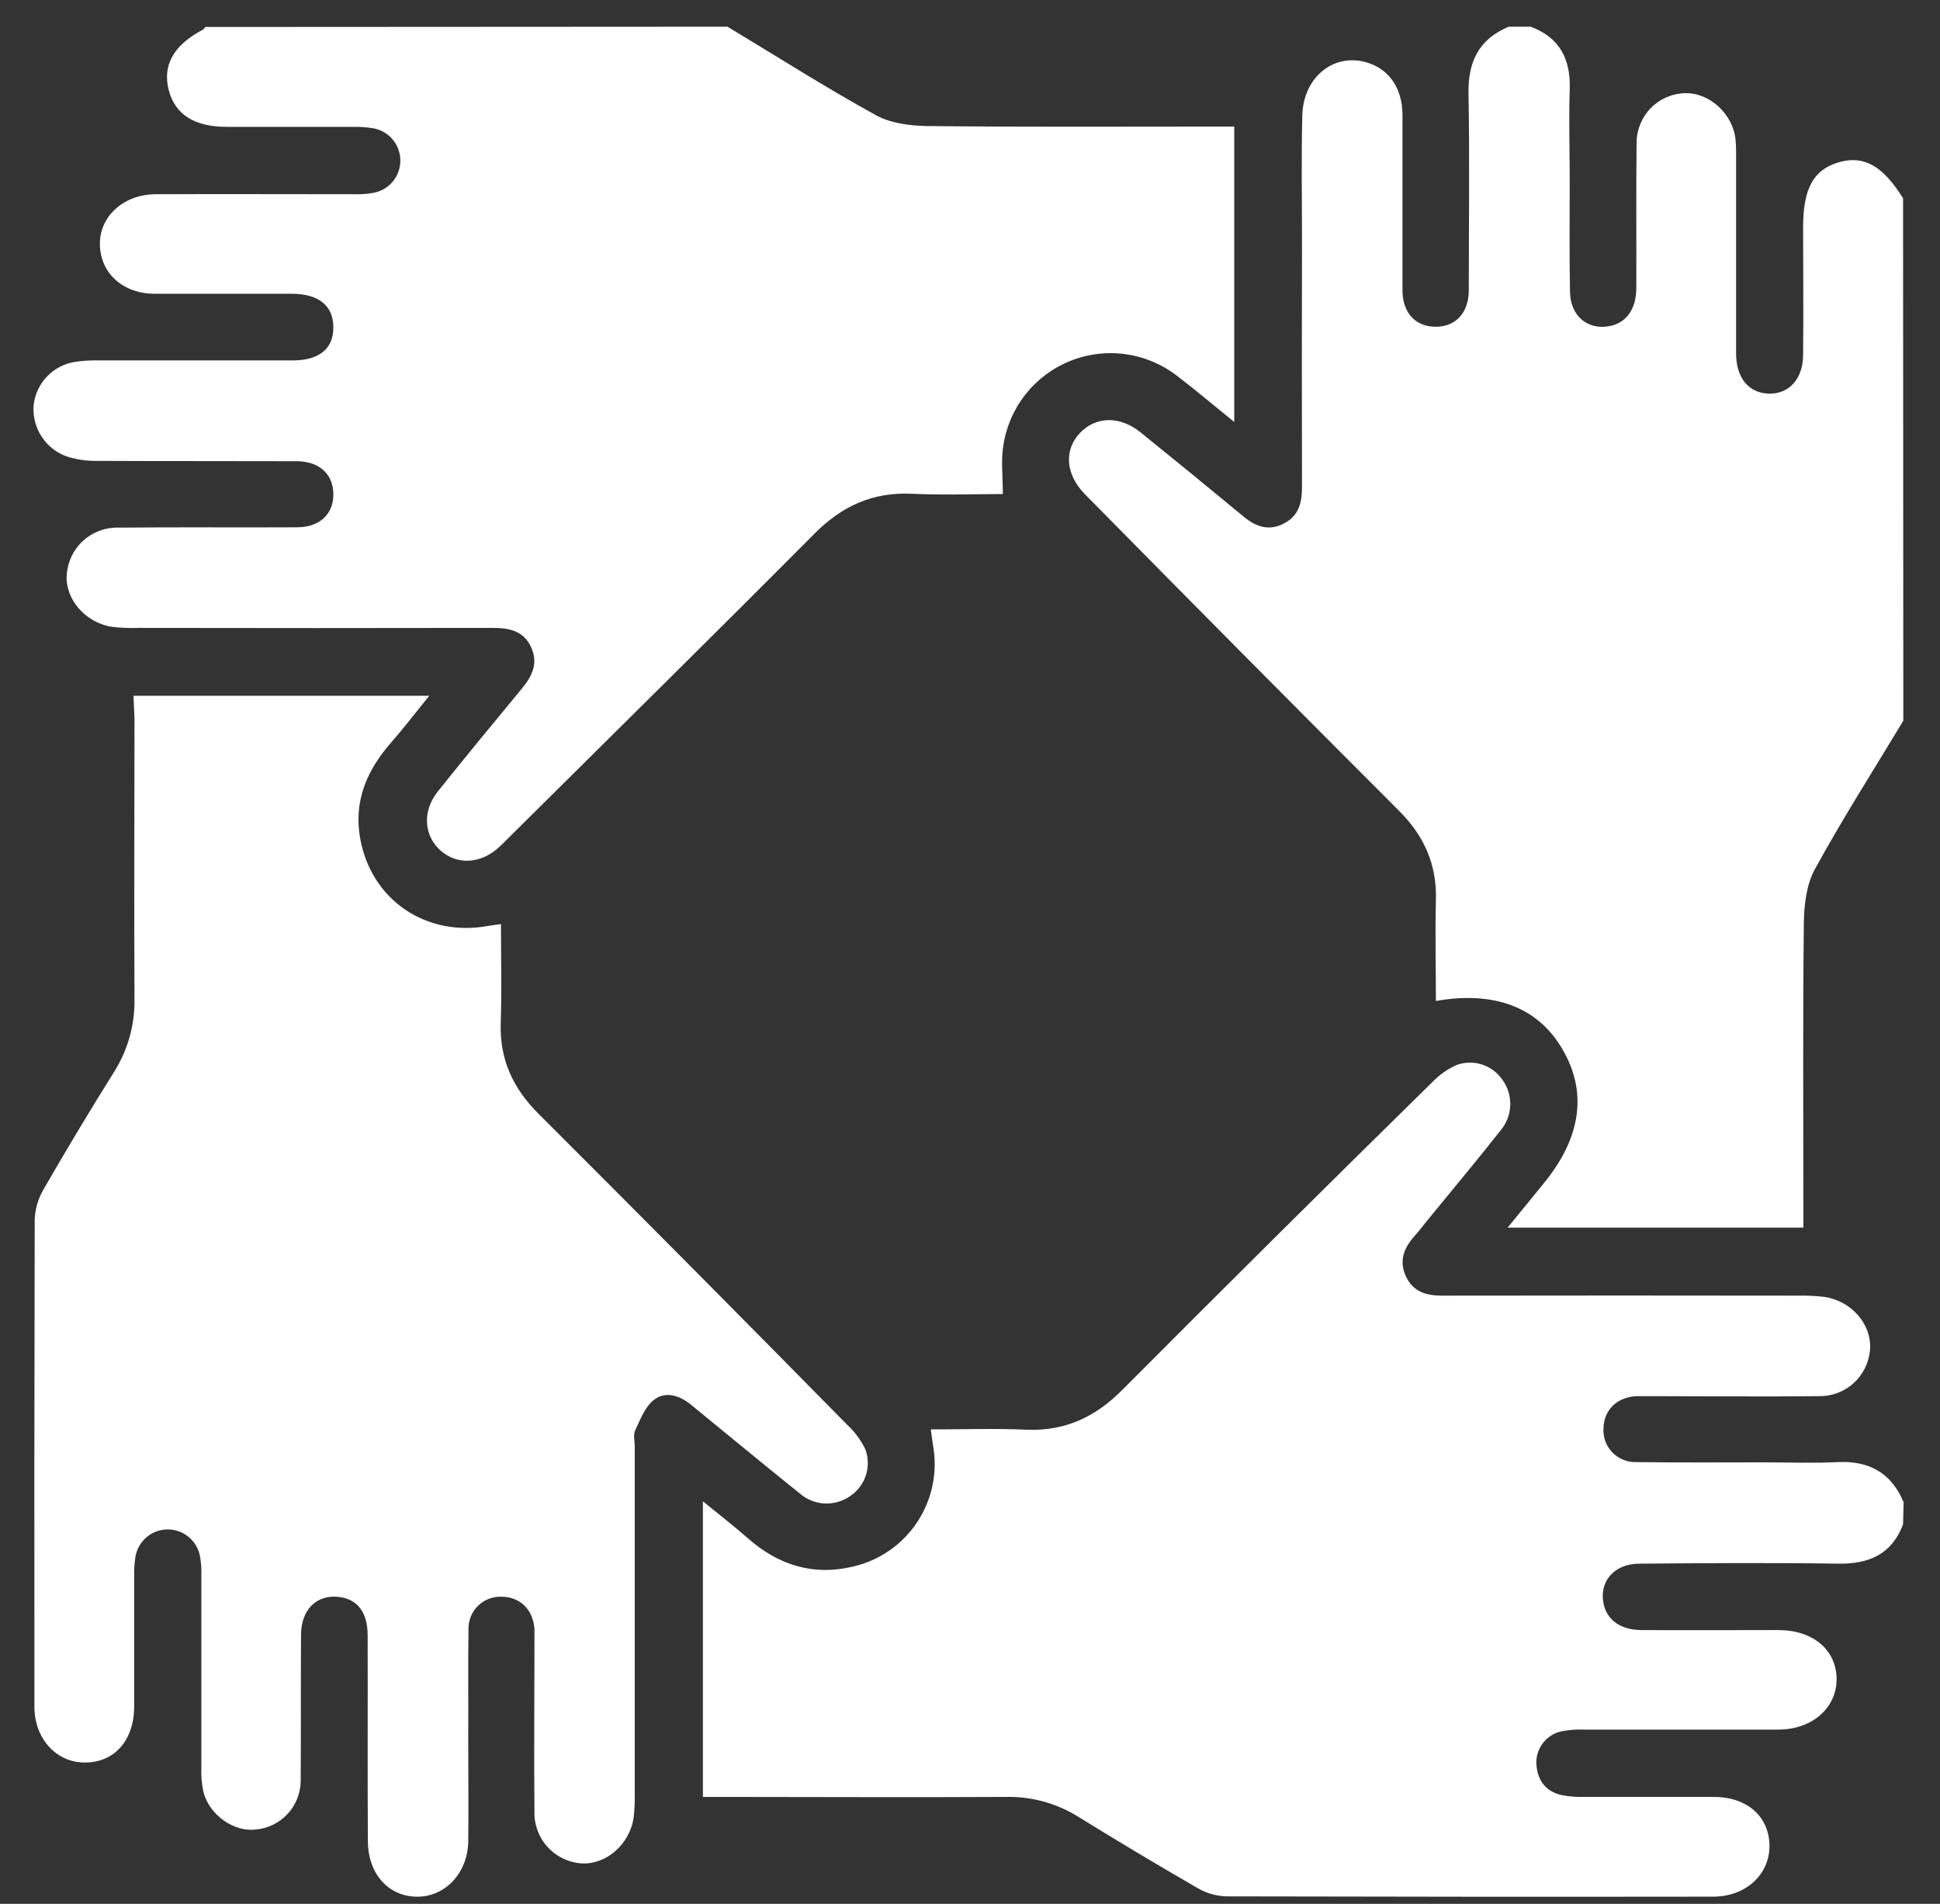
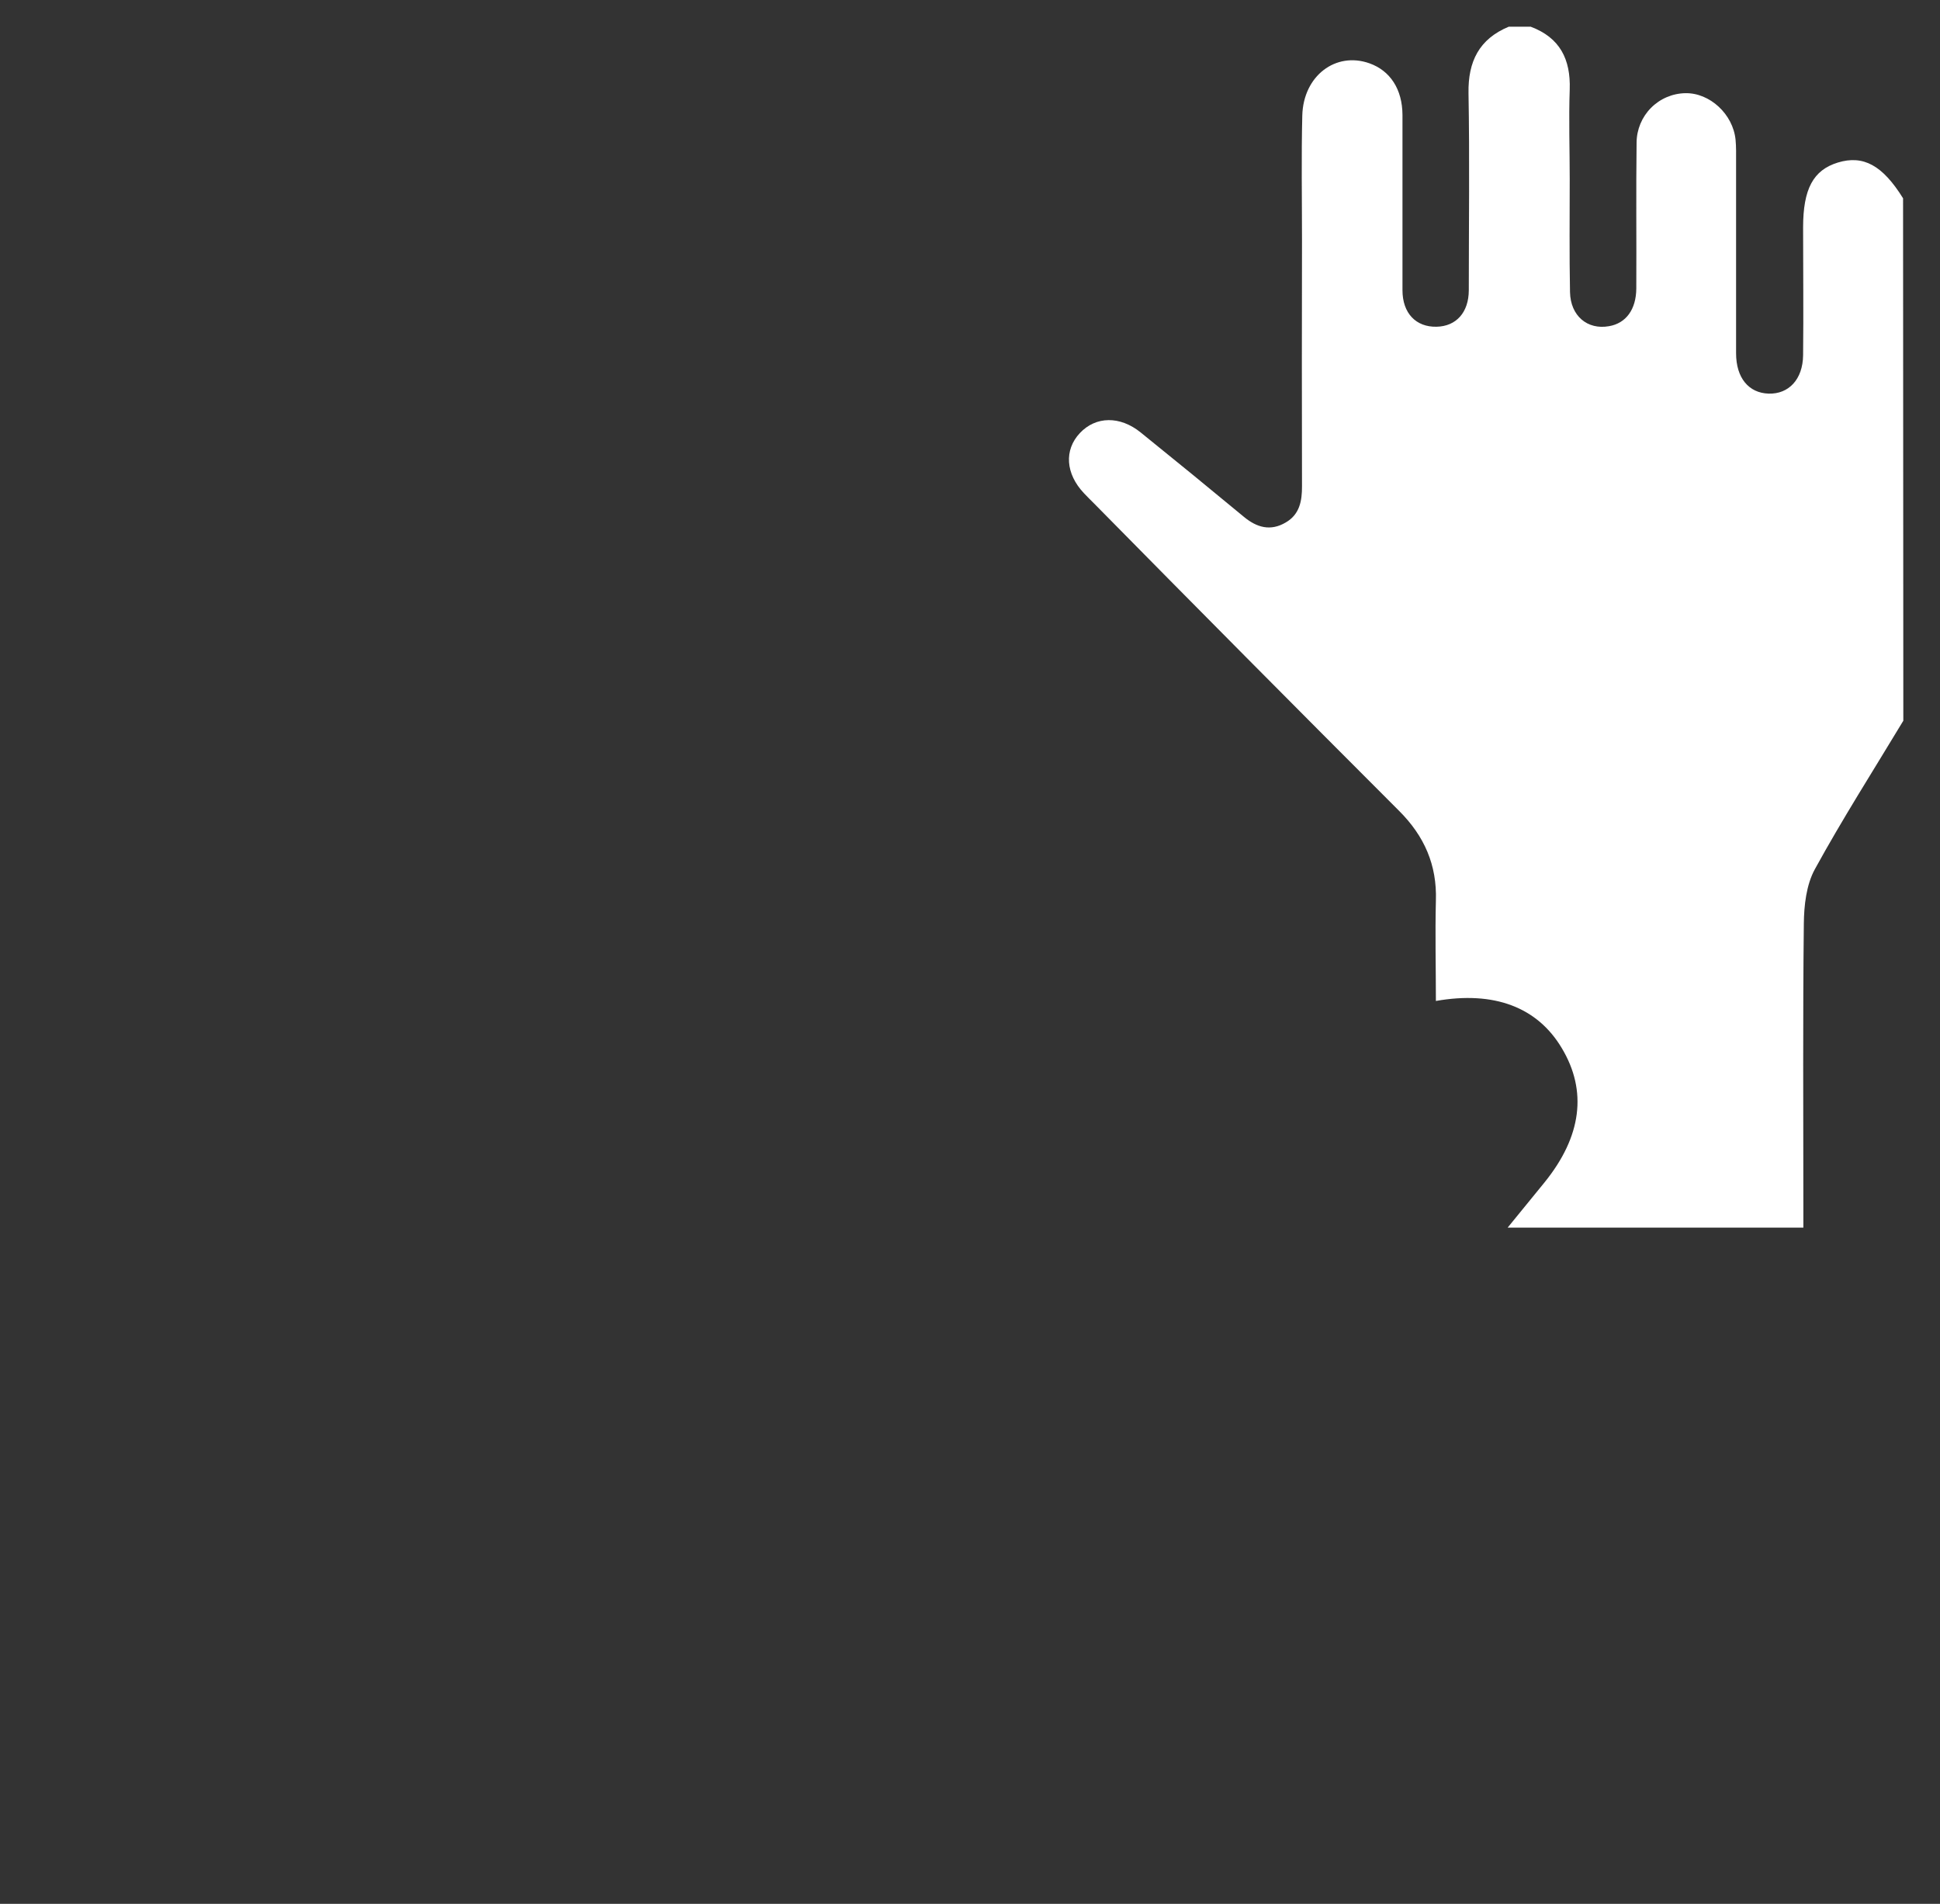
<svg xmlns="http://www.w3.org/2000/svg" width="53" height="52" viewBox="0 0 53 52" fill="none">
  <rect x="0" y="0" width="53" height="52" fill="#333333" stroke="none" />
  <path d="M51.998 19.685C51.185 21.034 50.337 22.362 49.581 23.741C49.348 24.166 49.285 24.728 49.28 25.229C49.251 27.789 49.267 30.35 49.267 32.91V33.53H41.188L42.193 32.298C43.21 31.043 43.371 29.798 42.666 28.625C42 27.509 40.819 27.059 39.228 27.339C39.228 26.42 39.205 25.509 39.228 24.6C39.26 23.623 38.912 22.836 38.224 22.148C35.438 19.362 32.662 16.565 29.896 13.758C29.803 13.664 29.707 13.572 29.616 13.474C29.11 12.941 29.066 12.292 29.502 11.828C29.938 11.364 30.599 11.356 31.162 11.811C32.107 12.573 33.047 13.341 33.981 14.115C34.337 14.411 34.712 14.515 35.126 14.27C35.505 14.051 35.572 13.684 35.57 13.28C35.565 11.035 35.565 8.791 35.57 6.546C35.57 5.416 35.55 4.28 35.578 3.155C35.606 2.07 36.492 1.403 37.412 1.729C37.979 1.93 38.312 2.437 38.315 3.139C38.315 4.739 38.315 6.332 38.315 7.927C38.315 8.556 38.685 8.937 39.248 8.924C39.781 8.912 40.125 8.536 40.127 7.928C40.127 6.133 40.151 4.336 40.119 2.541C40.105 1.676 40.411 1.065 41.219 0.729H41.817C42.617 1.028 42.912 1.619 42.884 2.445C42.856 3.271 42.884 4.072 42.884 4.887C42.884 5.917 42.872 6.946 42.892 7.976C42.904 8.629 43.369 9.015 43.958 8.909C44.418 8.831 44.699 8.456 44.703 7.879C44.71 6.546 44.694 5.221 44.711 3.892C44.714 3.538 44.855 3.199 45.103 2.948C45.352 2.696 45.69 2.551 46.044 2.545C46.71 2.532 47.346 3.118 47.415 3.818C47.434 4.015 47.429 4.218 47.429 4.415C47.429 6.16 47.429 7.904 47.429 9.649C47.429 10.322 47.775 10.735 48.32 10.751C48.865 10.767 49.253 10.363 49.26 9.702C49.273 8.54 49.26 7.376 49.26 6.214C49.26 5.161 49.536 4.647 50.208 4.44C50.905 4.227 51.432 4.515 51.991 5.416L51.998 19.685Z" fill="white" />
-   <path d="M51.991 41.635C51.682 42.453 51.058 42.72 50.224 42.708C48.413 42.681 46.601 42.693 44.789 42.708C44.086 42.708 43.668 43.213 43.816 43.833C43.918 44.261 44.289 44.519 44.845 44.522C46.092 44.529 47.338 44.522 48.586 44.522C49.534 44.522 50.175 45.068 50.175 45.868C50.175 46.647 49.508 47.237 48.59 47.24C46.811 47.24 45.033 47.24 43.259 47.24C43.06 47.233 42.861 47.249 42.665 47.286C42.459 47.329 42.276 47.444 42.149 47.612C42.022 47.779 41.959 47.987 41.974 48.197C42.007 48.643 42.24 48.944 42.691 49.036C42.887 49.07 43.086 49.084 43.285 49.08C44.466 49.08 45.646 49.08 46.827 49.08C47.744 49.08 48.347 49.631 48.341 50.436C48.333 51.21 47.685 51.802 46.805 51.803C42.367 51.809 37.928 51.806 33.49 51.795C33.211 51.784 32.94 51.703 32.701 51.559C31.608 50.928 30.524 50.281 29.45 49.616C28.856 49.247 28.166 49.061 27.467 49.079C24.906 49.094 22.347 49.079 19.787 49.079H19.203V41.006C19.64 41.363 20.052 41.68 20.441 42.022C21.273 42.752 22.225 43.047 23.306 42.787C24.027 42.621 24.657 42.184 25.063 41.565C25.47 40.947 25.622 40.196 25.488 39.468C25.466 39.334 25.453 39.212 25.429 39.041C26.317 39.041 27.179 39.011 28.04 39.049C29.094 39.094 29.921 38.705 30.659 37.964C33.463 35.149 36.283 32.35 39.119 29.567C39.312 29.363 39.543 29.199 39.8 29.085C40.022 29.006 40.264 29.003 40.488 29.075C40.712 29.148 40.906 29.291 41.041 29.485C41.19 29.687 41.268 29.934 41.26 30.185C41.252 30.437 41.16 30.678 40.998 30.871C40.332 31.718 39.635 32.547 38.951 33.385C38.846 33.518 38.745 33.651 38.635 33.77C38.348 34.094 38.215 34.447 38.411 34.865C38.607 35.284 38.968 35.389 39.4 35.388C42.641 35.383 45.885 35.383 49.13 35.388C49.362 35.383 49.595 35.394 49.825 35.42C50.575 35.523 51.134 36.164 51.089 36.849C51.066 37.202 50.907 37.533 50.646 37.772C50.385 38.011 50.042 38.141 49.688 38.133C48.191 38.15 46.696 38.133 45.199 38.133C45.034 38.133 44.867 38.133 44.701 38.133C44.168 38.163 43.817 38.515 43.806 39.011C43.799 39.132 43.816 39.253 43.858 39.367C43.9 39.48 43.966 39.584 44.05 39.671C44.135 39.758 44.236 39.827 44.349 39.872C44.461 39.917 44.582 39.938 44.703 39.934C45.866 39.95 47.031 39.941 48.194 39.941C48.861 39.941 49.527 39.968 50.193 39.934C51.06 39.892 51.669 40.224 52.006 41.031L51.991 41.635Z" fill="white" />
-   <path d="M19.875 0.729C21.222 1.541 22.552 2.388 23.929 3.146C24.341 3.373 24.884 3.438 25.367 3.443C27.944 3.471 30.52 3.457 33.098 3.457H33.719V11.526C33.177 11.087 32.69 10.673 32.182 10.286C31.773 9.962 31.286 9.752 30.77 9.677C30.253 9.601 29.726 9.664 29.242 9.857C28.757 10.051 28.332 10.369 28.01 10.779C27.688 11.19 27.48 11.678 27.407 12.195C27.345 12.595 27.397 13.018 27.397 13.494C26.622 13.494 25.765 13.526 24.912 13.486C23.839 13.436 22.999 13.823 22.246 14.581C19.504 17.338 16.732 20.068 13.972 22.807C13.853 22.924 13.738 23.046 13.614 23.156C13.118 23.599 12.484 23.627 12.035 23.23C11.586 22.832 11.526 22.163 11.959 21.619C12.717 20.672 13.489 19.735 14.262 18.802C14.547 18.458 14.713 18.101 14.503 17.662C14.294 17.224 13.901 17.149 13.458 17.15C10.234 17.156 7.009 17.156 3.784 17.15C3.55 17.158 3.314 17.149 3.081 17.124C2.338 17.02 1.77 16.363 1.824 15.691C1.849 15.337 2.009 15.007 2.271 14.769C2.533 14.531 2.877 14.402 3.231 14.411C4.86 14.395 6.489 14.411 8.118 14.402C8.763 14.402 9.148 14.002 9.104 13.417C9.065 12.915 8.693 12.599 8.103 12.597C6.274 12.591 4.447 12.597 2.618 12.588C2.337 12.591 2.057 12.546 1.79 12.455C1.517 12.349 1.285 12.159 1.128 11.911C0.971 11.664 0.897 11.373 0.917 11.081C0.947 10.781 1.077 10.499 1.285 10.282C1.494 10.065 1.769 9.923 2.068 9.881C2.281 9.85 2.497 9.838 2.713 9.844C4.475 9.844 6.237 9.844 7.999 9.844C8.729 9.844 9.115 9.517 9.107 8.928C9.099 8.339 8.697 8.026 7.974 8.024C6.726 8.024 5.48 8.024 4.234 8.024C3.365 8.024 2.749 7.471 2.729 6.691C2.709 5.912 3.379 5.309 4.246 5.305C6.057 5.297 7.87 5.305 9.681 5.305C9.863 5.311 10.046 5.297 10.225 5.263C10.43 5.22 10.613 5.107 10.743 4.943C10.873 4.779 10.942 4.575 10.937 4.366C10.932 4.157 10.855 3.956 10.718 3.798C10.581 3.64 10.393 3.536 10.186 3.502C10.006 3.473 9.823 3.461 9.641 3.465C8.493 3.465 7.347 3.465 6.2 3.465C5.317 3.465 4.787 3.13 4.613 2.473C4.43 1.784 4.741 1.23 5.546 0.809C5.572 0.796 5.588 0.761 5.608 0.737L19.875 0.729Z" fill="white" />
-   <path d="M3.647 19.004H11.727C11.351 19.466 11.026 19.892 10.674 20.294C10.017 21.047 9.658 21.893 9.84 22.902C10.142 24.583 11.642 25.598 13.333 25.29C13.432 25.272 13.53 25.262 13.686 25.239C13.686 26.147 13.71 27.04 13.68 27.93C13.645 28.927 14.009 29.719 14.711 30.42C17.534 33.237 20.345 36.069 23.143 38.913C23.348 39.102 23.516 39.328 23.639 39.579C23.724 39.807 23.731 40.058 23.657 40.29C23.583 40.522 23.433 40.722 23.231 40.859C23.026 41.004 22.777 41.077 22.526 41.064C22.275 41.051 22.035 40.954 21.846 40.788C20.848 39.988 19.863 39.171 18.871 38.362C18.561 38.109 18.175 37.99 17.863 38.236C17.622 38.425 17.492 38.769 17.353 39.069C17.294 39.193 17.341 39.363 17.341 39.514C17.341 42.672 17.341 45.83 17.341 48.988C17.346 49.204 17.336 49.42 17.312 49.634C17.208 50.375 16.557 50.939 15.877 50.894C15.524 50.868 15.195 50.707 14.957 50.445C14.72 50.183 14.592 49.839 14.601 49.485C14.586 47.972 14.601 46.459 14.601 44.947C14.601 44.797 14.601 44.648 14.601 44.499C14.567 43.966 14.213 43.619 13.714 43.611C13.593 43.605 13.473 43.624 13.359 43.667C13.246 43.71 13.143 43.776 13.057 43.861C12.971 43.946 12.903 44.048 12.859 44.161C12.814 44.273 12.794 44.394 12.799 44.515C12.783 45.529 12.799 46.543 12.792 47.558C12.792 48.471 12.804 49.386 12.792 50.299C12.776 51.167 12.153 51.815 11.383 51.804C10.613 51.794 10.06 51.187 10.05 50.299C10.038 48.421 10.05 46.542 10.044 44.664C10.044 44.038 9.764 43.68 9.271 43.618C8.659 43.541 8.228 43.951 8.224 44.648C8.215 45.981 8.224 47.314 8.215 48.637C8.213 48.973 8.086 49.295 7.858 49.542C7.63 49.789 7.319 49.941 6.985 49.97C6.394 50.042 5.725 49.578 5.559 48.951C5.51 48.723 5.491 48.491 5.501 48.259C5.501 46.514 5.501 44.768 5.501 43.023C5.507 42.841 5.493 42.659 5.459 42.48C5.414 42.275 5.3 42.092 5.135 41.963C4.971 41.834 4.766 41.767 4.557 41.773C4.347 41.779 4.147 41.858 3.99 41.997C3.833 42.136 3.73 42.325 3.698 42.532C3.672 42.712 3.661 42.894 3.666 43.077C3.666 44.258 3.666 45.437 3.666 46.618C3.659 47.543 3.123 48.139 2.317 48.14C1.543 48.14 0.941 47.494 0.94 46.617C0.935 42.178 0.938 37.74 0.948 33.301C0.961 33.007 1.048 32.72 1.2 32.467C1.822 31.387 2.463 30.321 3.122 29.268C3.495 28.675 3.686 27.986 3.674 27.285C3.661 24.724 3.674 22.165 3.674 19.605L3.647 19.004Z" fill="white" />
</svg>